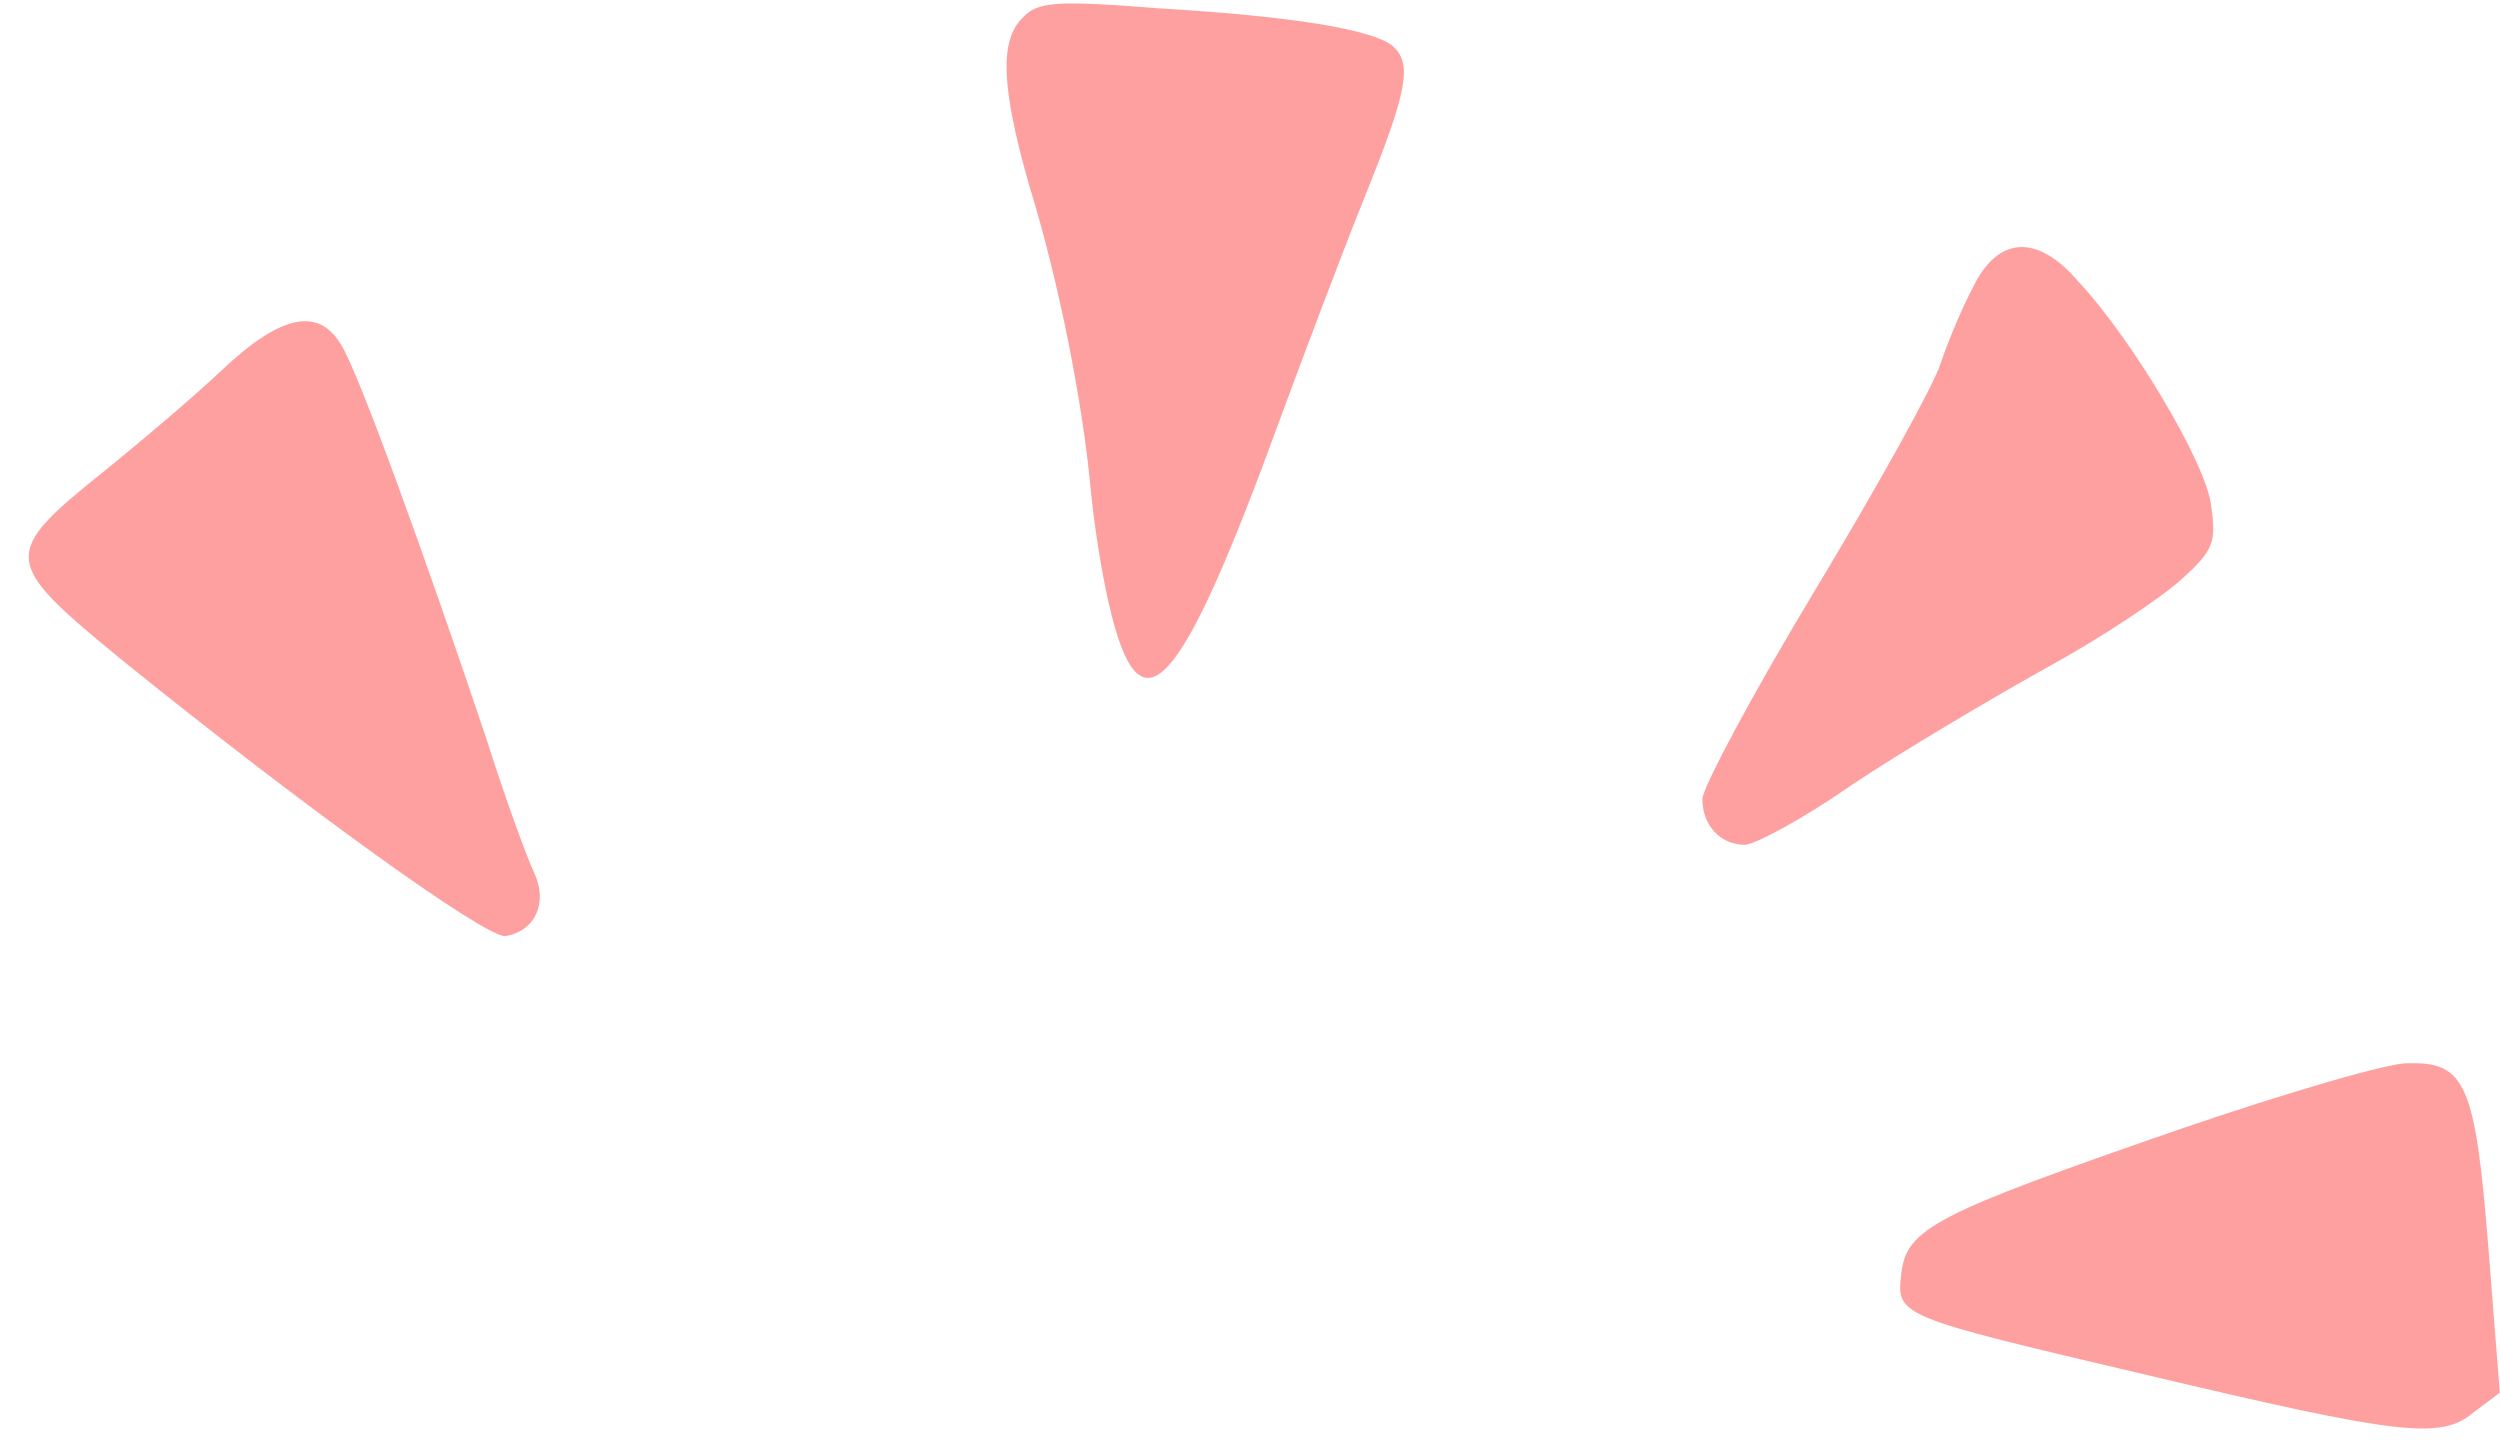
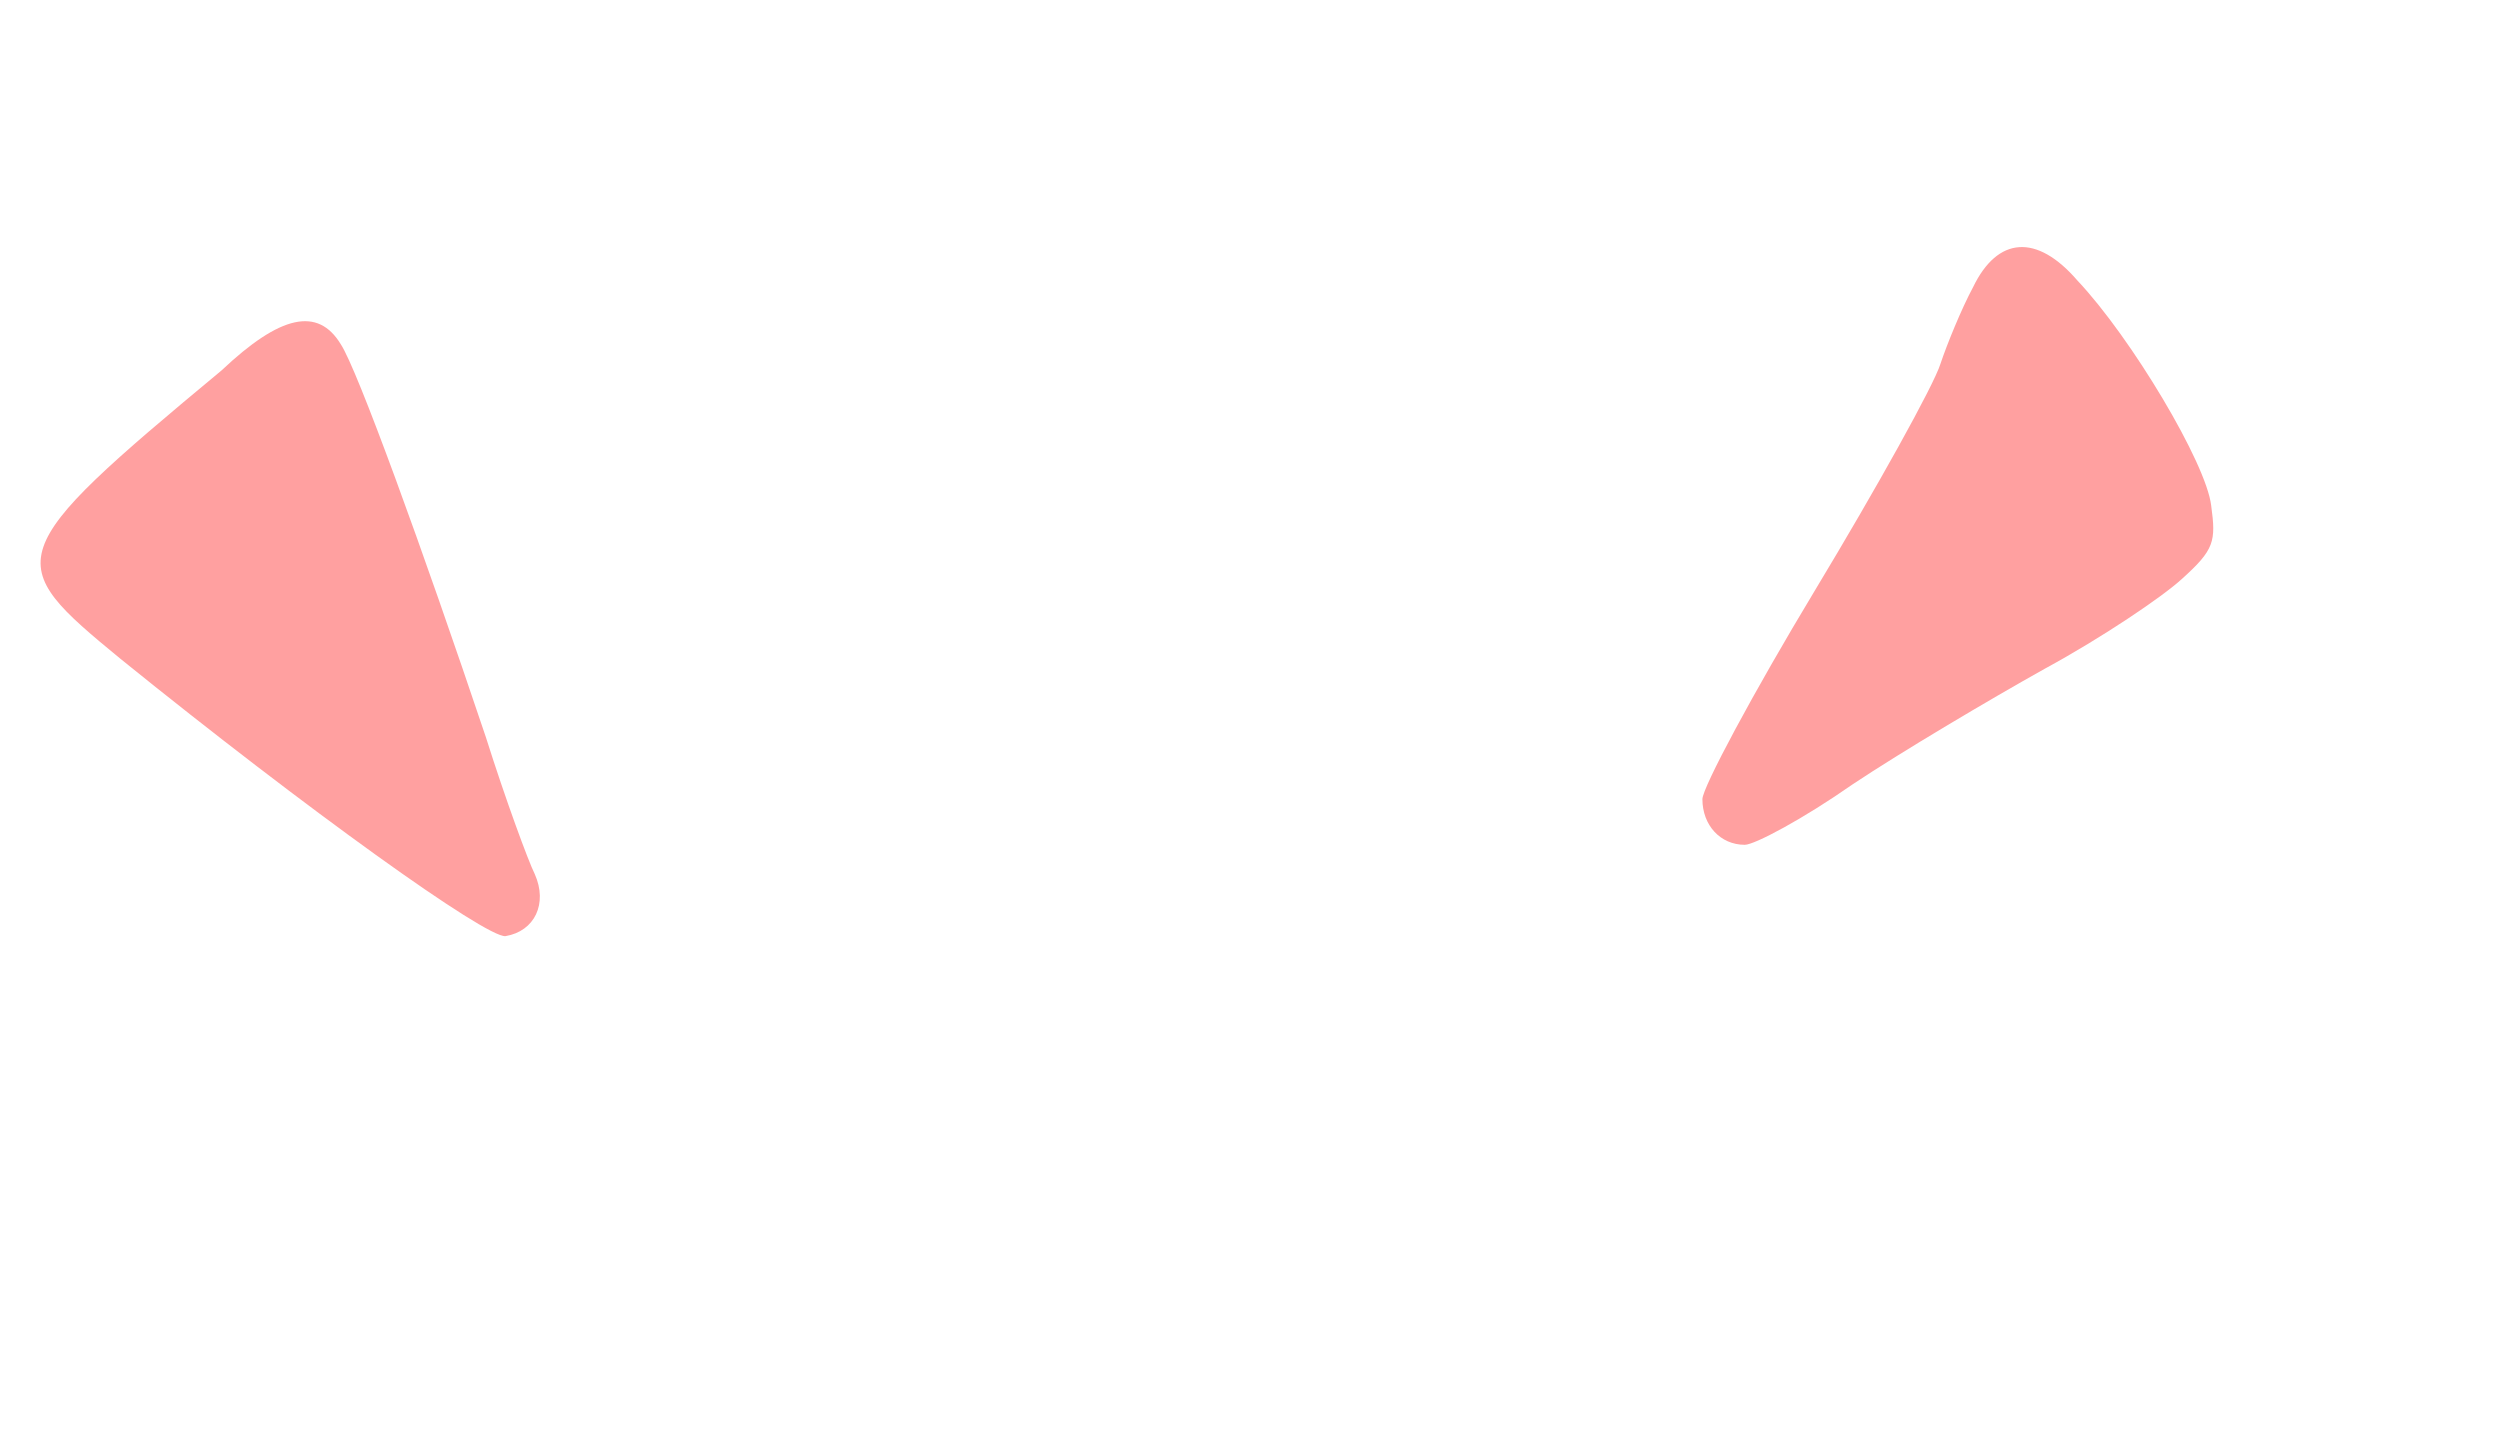
<svg xmlns="http://www.w3.org/2000/svg" fill="none" height="499.9" preserveAspectRatio="xMidYMid meet" style="fill: none;" version="1.0" viewBox="-9.8 -0.3 867.9 499.9" width="867.9" zoomAndPan="magnify">
  <g id="change1_1">
-     <path clip-rule="evenodd" d="M345.127 5.961C337.201 13.887 337.767 29.738 347.391 63.705C357.581 96.54 366.073 138.999 368.903 170.136C370.036 182.024 372.865 199.574 375.13 209.198C385.886 256.186 399.473 241.467 434.572 145.226C442.498 123.714 455.519 89.18 463.445 69.366C479.296 30.304 480.429 21.812 473.635 15.585C466.276 9.924 439.667 5.395 392.114 2.565C356.448 -0.266 350.222 0.3 345.127 5.961Z" fill="#FFA0A0" fill-rule="evenodd" />
-   </g>
+     </g>
  <g id="change1_2">
    <path clip-rule="evenodd" d="M675.182 99.371C671.219 106.73 666.124 119.184 663.86 125.978C661.595 133.337 641.781 169.003 620.269 204.669C598.756 240.334 581.207 273.169 581.207 277.132C581.207 286.19 587.434 292.983 595.925 292.983C599.322 292.983 616.306 283.925 633.29 272.037C650.273 260.714 680.844 242.599 700.092 231.843C719.906 221.086 740.852 206.933 747.645 200.706C758.968 190.516 759.534 187.685 757.836 175.231C756.138 160.512 730.096 116.92 711.414 97.106C697.261 80.689 683.674 81.821 675.182 99.371Z" fill="#FFA0A0" fill-rule="evenodd" />
  </g>
  <g id="change1_3">
-     <path clip-rule="evenodd" d="M67.166 128.248C56.976 137.872 38.859 153.157 26.971 162.781C-9.827 192.219 -9.26 194.483 32.067 228.451C97.17 281.1 158.877 325.257 165.67 324.691C175.86 322.992 180.389 313.369 175.86 303.179C173.596 298.65 165.67 277.137 158.877 255.625C136.798 189.955 114.154 127.682 108.493 119.19C100.567 106.169 87.546 109 67.166 128.248Z" fill="#FFA0A0" fill-rule="evenodd" />
+     <path clip-rule="evenodd" d="M67.166 128.248C-9.827 192.219 -9.26 194.483 32.067 228.451C97.17 281.1 158.877 325.257 165.67 324.691C175.86 322.992 180.389 313.369 175.86 303.179C173.596 298.65 165.67 277.137 158.877 255.625C136.798 189.955 114.154 127.682 108.493 119.19C100.567 106.169 87.546 109 67.166 128.248Z" fill="#FFA0A0" fill-rule="evenodd" />
  </g>
  <g id="change1_4">
-     <path clip-rule="evenodd" d="M745.936 392.05C662.717 420.922 651.961 426.018 650.263 441.869C648.564 456.588 648.564 456.588 735.181 476.968C823.495 497.914 837.649 499.613 848.971 489.989L858.028 483.195L854.066 432.811C849.537 376.199 846.14 368.273 826.326 368.839C820.665 368.273 783.866 379.029 745.936 392.05Z" fill="#FFA0A0" fill-rule="evenodd" />
-   </g>
+     </g>
</svg>